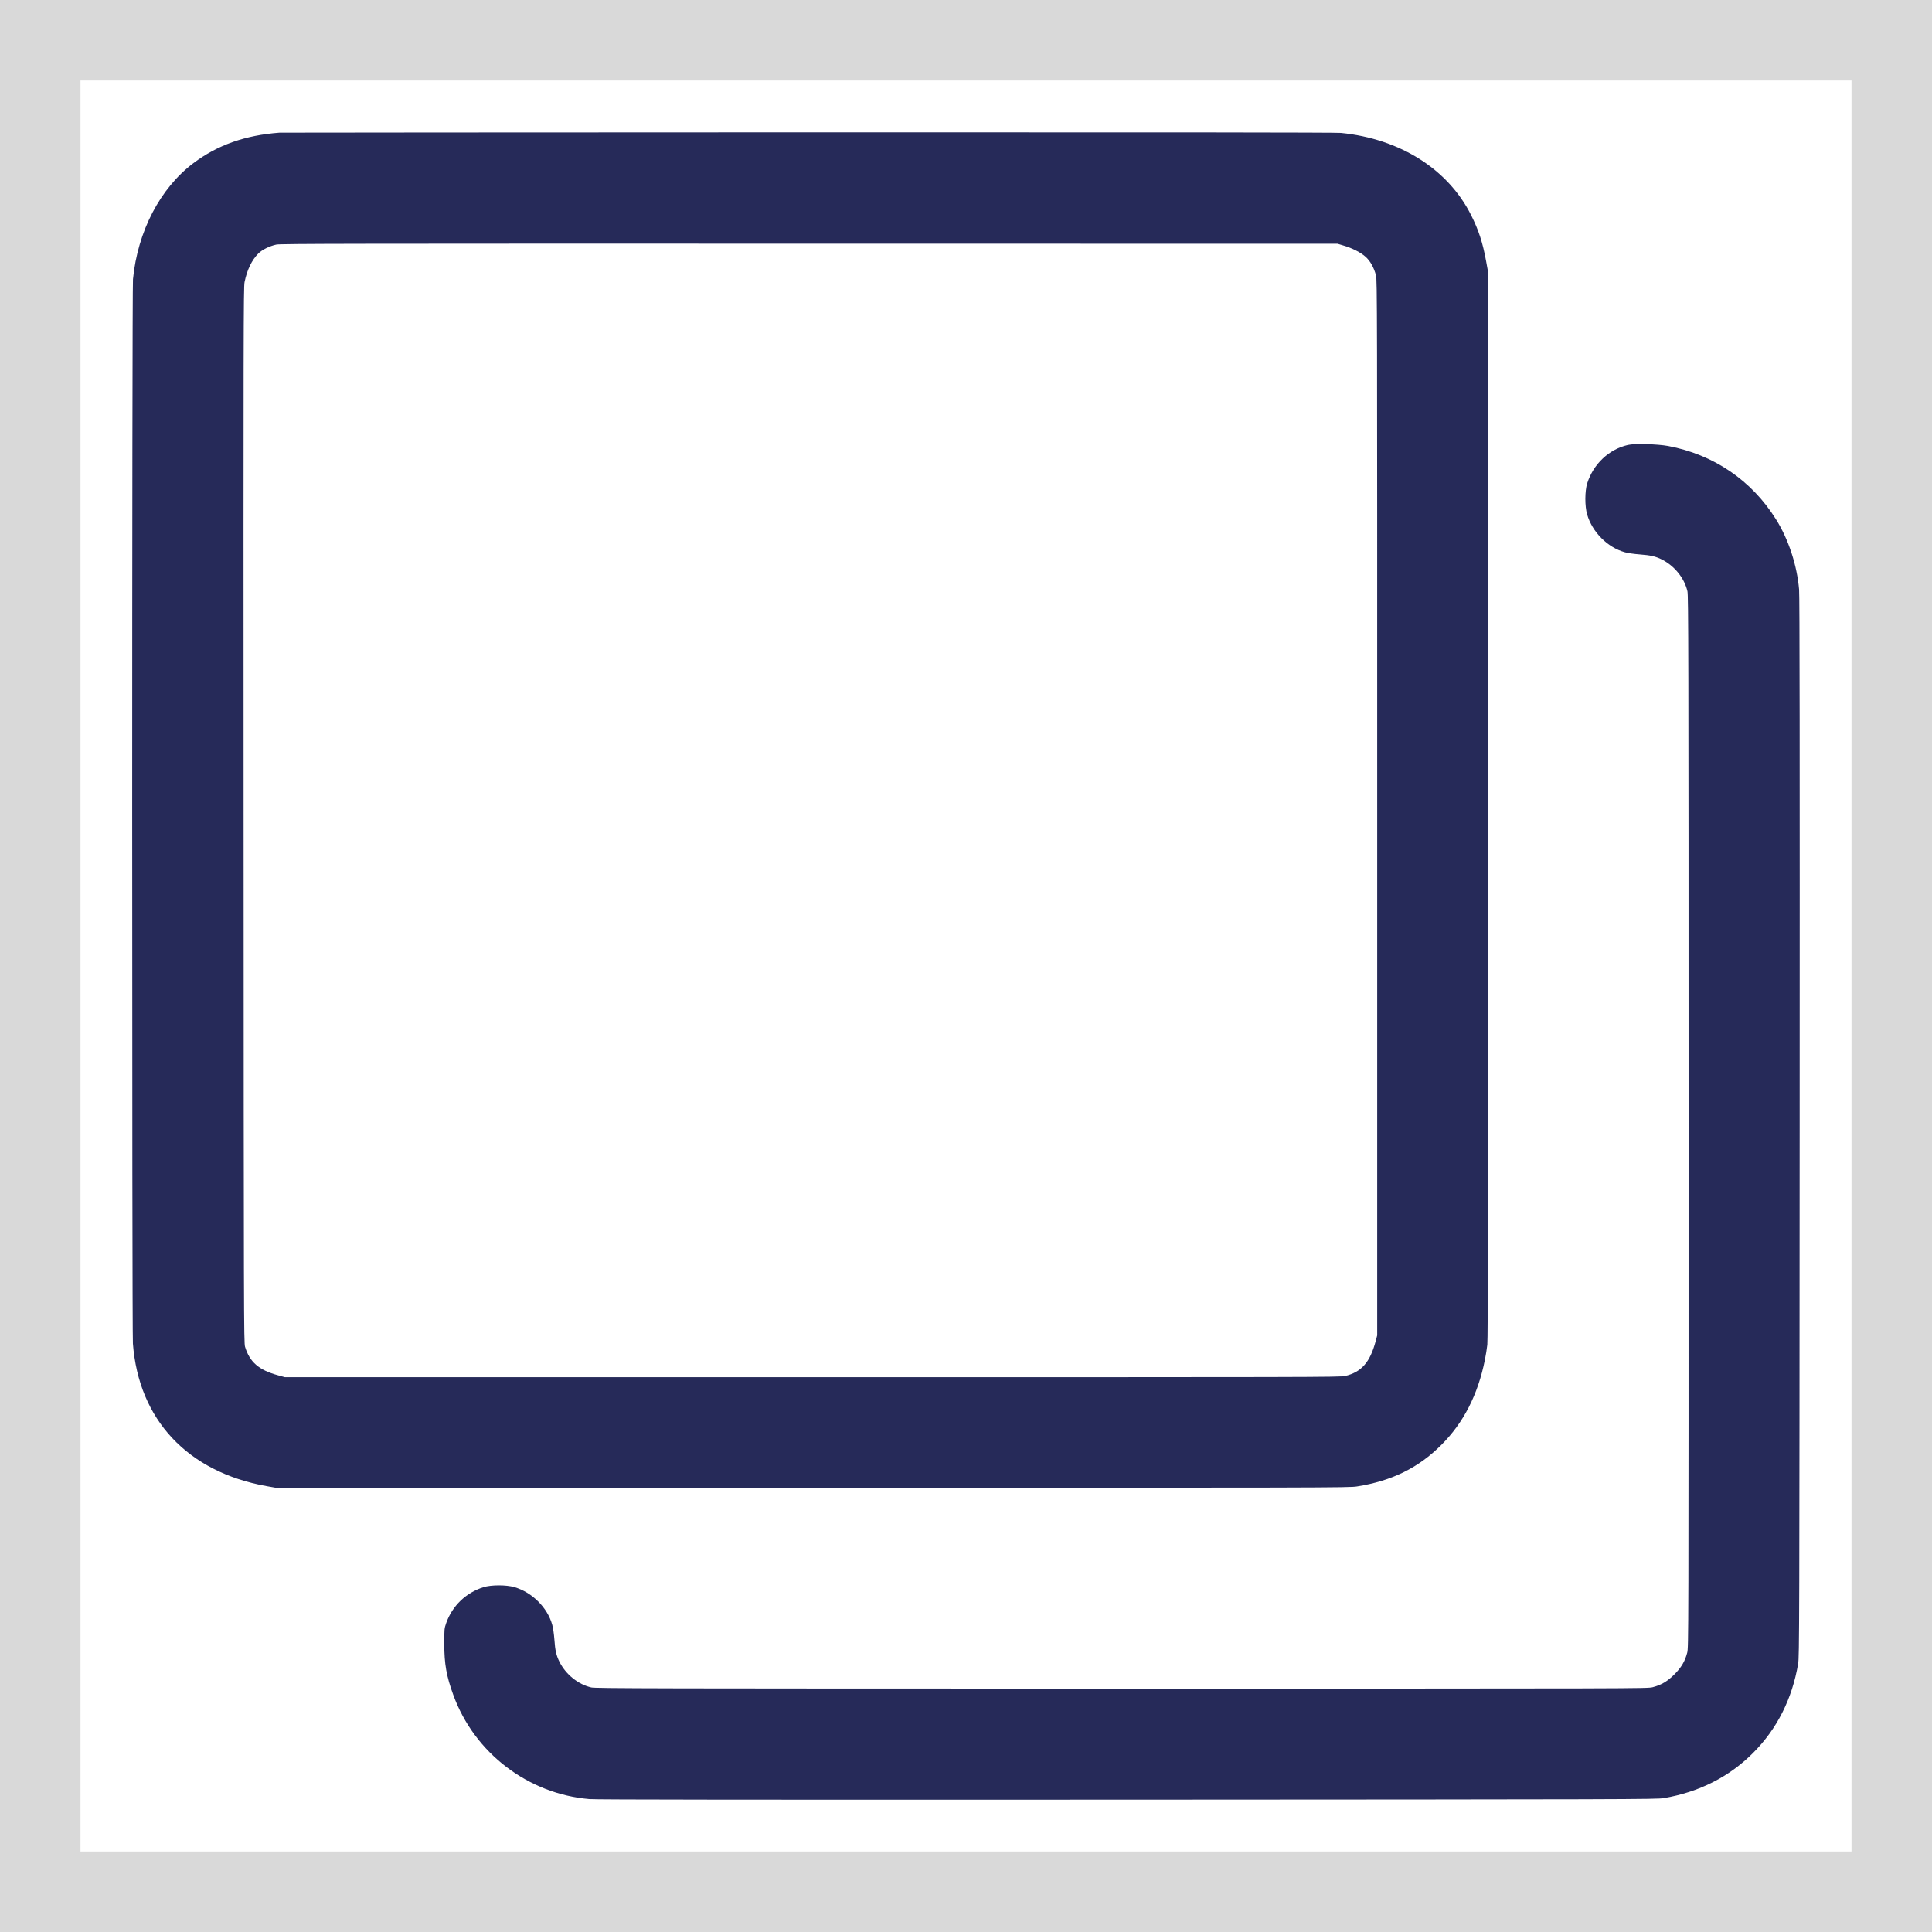
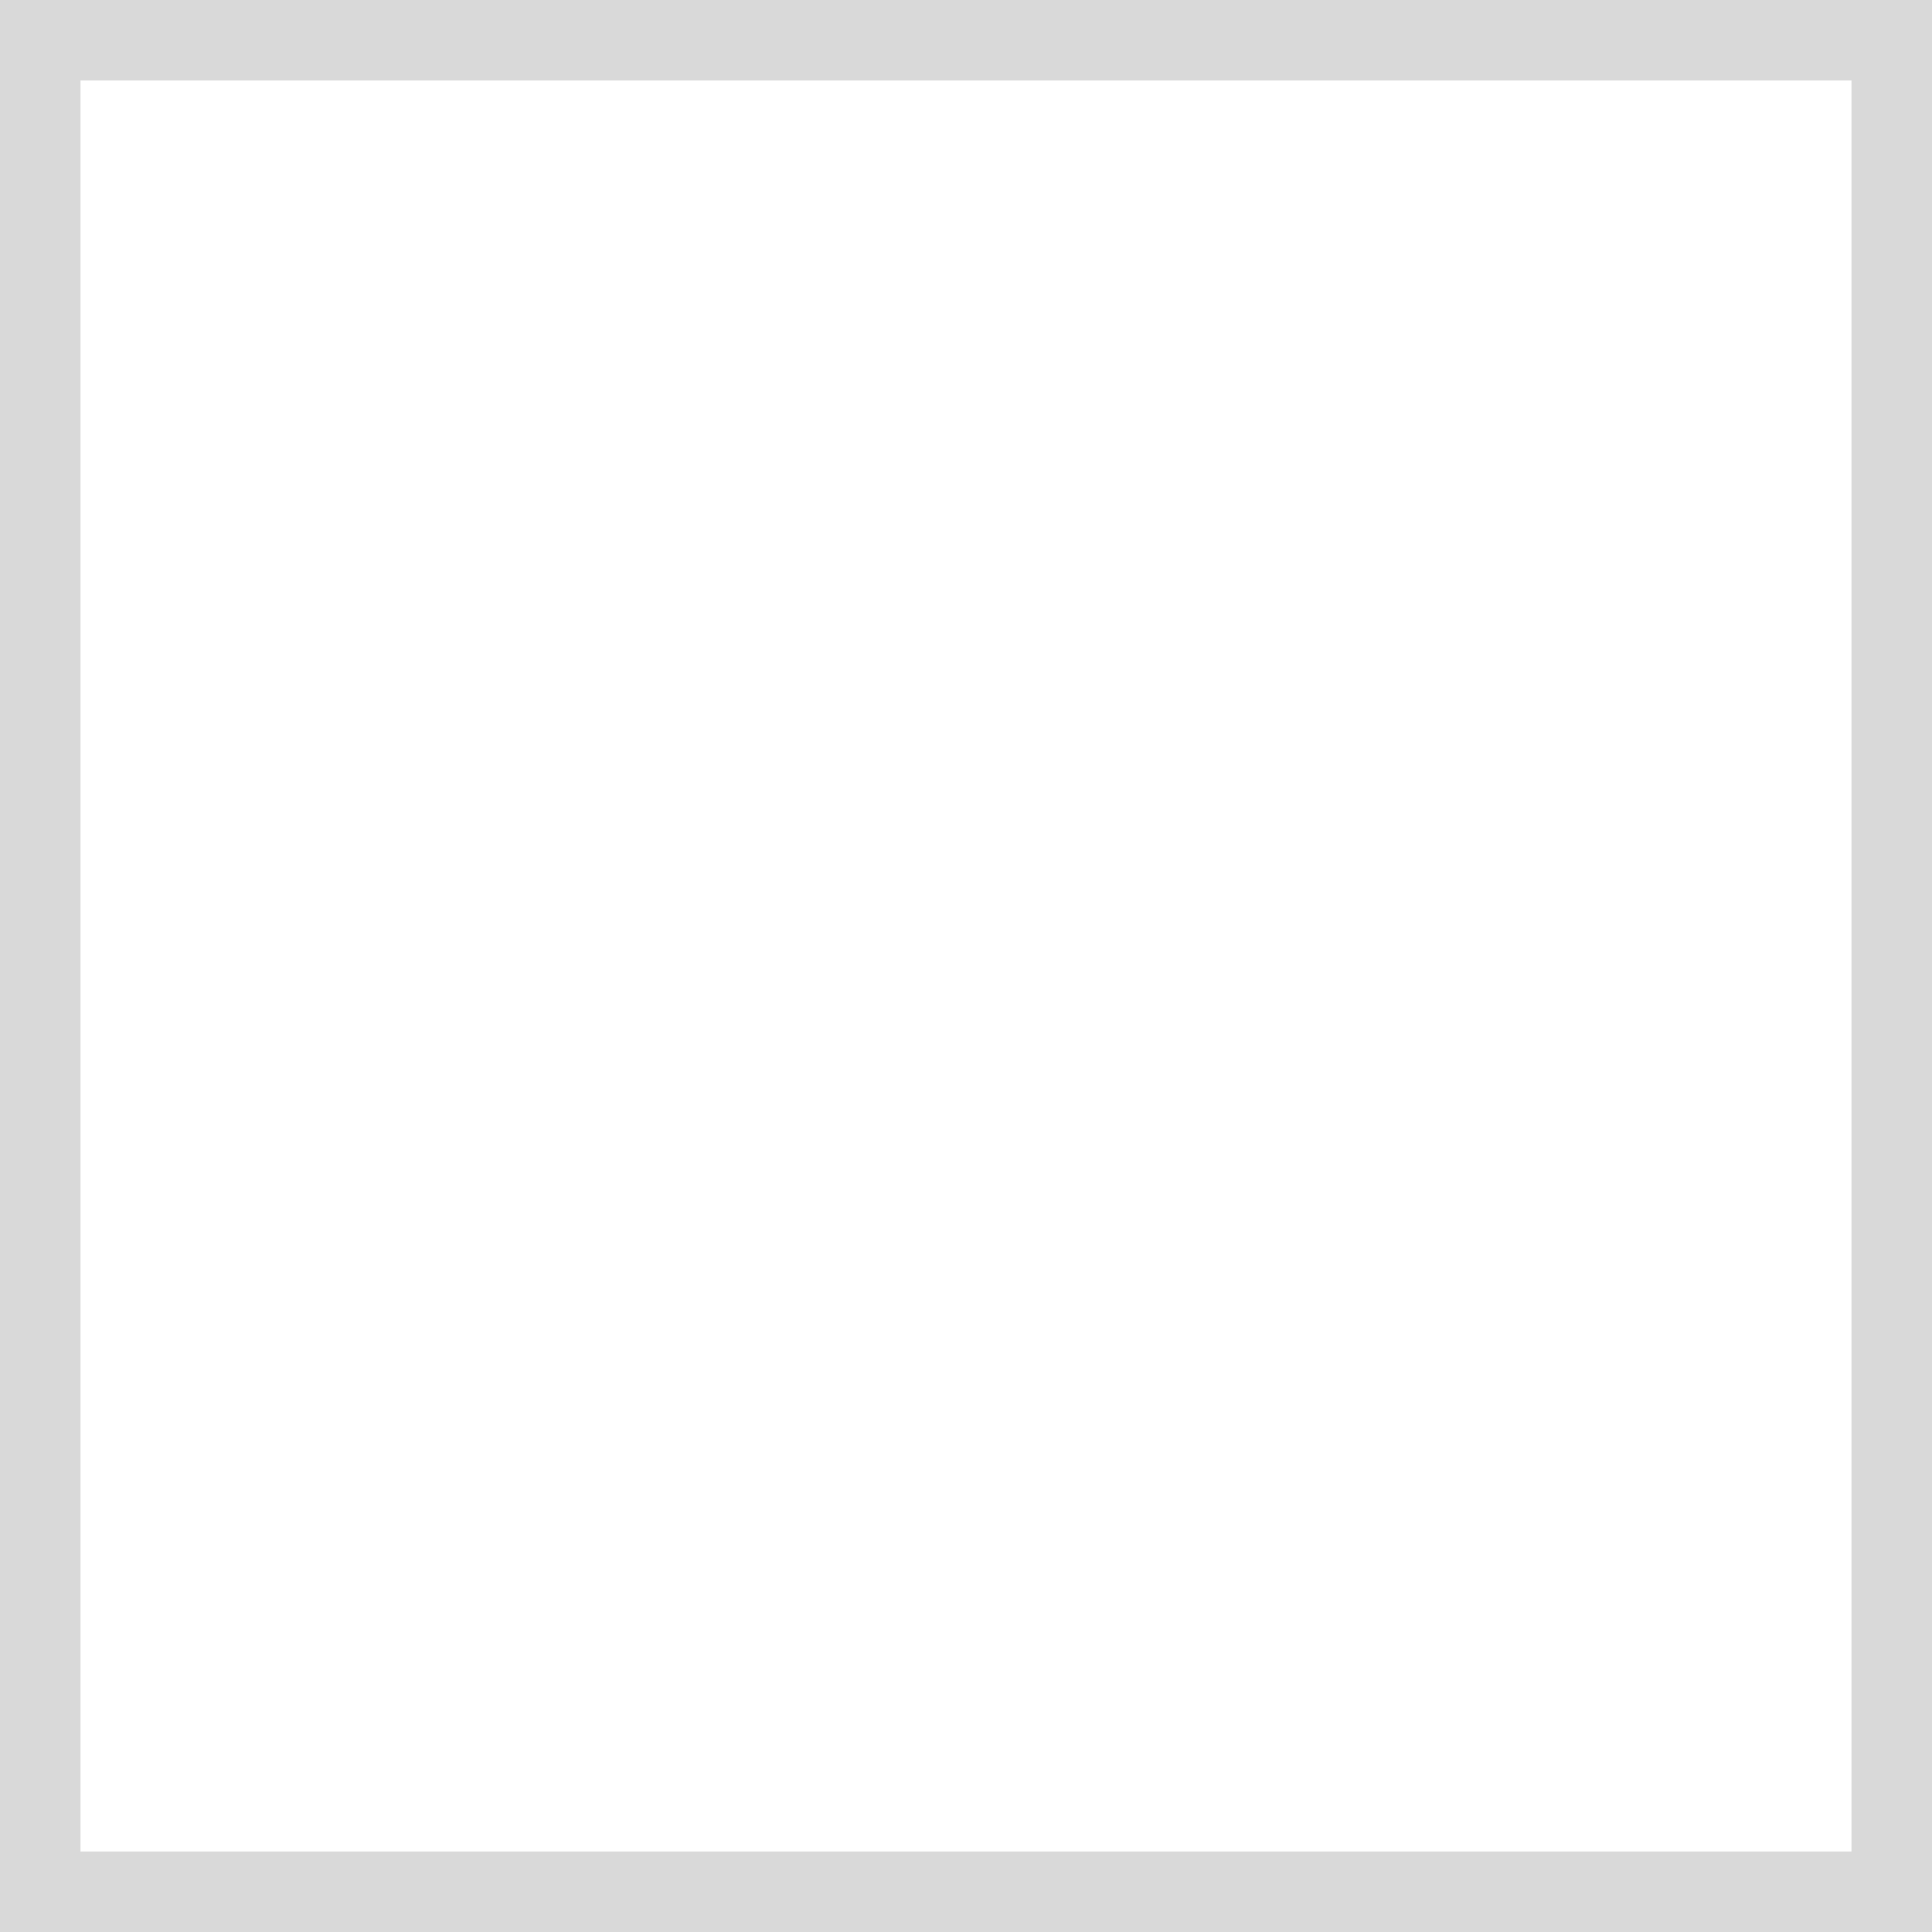
<svg xmlns="http://www.w3.org/2000/svg" width="24" height="24" viewBox="0 0 24 24" fill="none">
  <rect x="0" y="0" width="24" height="24" fill="#808080" stroke="none" />
  <rect x="0.5" y="0.5" width="23" height="23" fill="white" />
  <rect x="0.5" y="0.5" width="23" height="23" stroke="#D9D9D9" />
  <g clip-path="url(#clip0_7_155)">
-     <path fill-rule="evenodd" clip-rule="evenodd" d="M3.473 1.648C3.045 1.68 2.703 1.801 2.402 2.027C1.99 2.337 1.71 2.874 1.652 3.468C1.639 3.599 1.639 16.52 1.651 16.69C1.723 17.637 2.329 18.284 3.31 18.461L3.424 18.481H10.09C16.485 18.481 16.761 18.481 16.857 18.465C17.289 18.397 17.622 18.233 17.905 17.949C18.18 17.675 18.358 17.327 18.445 16.897C18.457 16.839 18.471 16.752 18.476 16.704C18.484 16.639 18.486 14.85 18.484 9.985L18.481 3.354L18.461 3.244C18.419 3.014 18.369 2.86 18.274 2.671C17.987 2.1 17.391 1.724 16.657 1.651C16.595 1.645 14.449 1.643 10.039 1.644C6.449 1.645 3.495 1.647 3.473 1.648ZM3.433 3.038C3.349 3.056 3.256 3.102 3.21 3.148C3.128 3.23 3.069 3.352 3.038 3.504C3.025 3.568 3.024 4.111 3.026 10.126C3.028 16.401 3.029 16.679 3.044 16.73C3.101 16.919 3.216 17.02 3.452 17.084L3.539 17.108H10.09C16.38 17.108 16.645 17.108 16.71 17.093C16.912 17.045 17.019 16.923 17.089 16.661L17.108 16.589V10.033C17.108 3.802 17.108 3.474 17.093 3.42C17.067 3.323 17.022 3.242 16.965 3.191C16.907 3.137 16.792 3.079 16.686 3.049L16.616 3.028L10.055 3.027C4.317 3.026 3.487 3.027 3.433 3.038ZM20.224 5.527C19.986 5.581 19.792 5.765 19.716 6.007C19.687 6.102 19.686 6.288 19.716 6.39C19.779 6.609 19.97 6.801 20.184 6.86C20.222 6.871 20.301 6.882 20.369 6.887C20.504 6.897 20.566 6.911 20.644 6.95C20.801 7.029 20.924 7.181 20.962 7.345C20.974 7.396 20.976 8.105 20.976 13.932C20.976 20.403 20.976 20.463 20.959 20.531C20.931 20.638 20.886 20.714 20.8 20.8C20.714 20.886 20.638 20.931 20.531 20.959C20.463 20.976 20.403 20.976 13.932 20.976C8.105 20.976 7.396 20.974 7.345 20.962C7.181 20.924 7.029 20.801 6.95 20.644C6.911 20.566 6.896 20.504 6.887 20.369C6.882 20.301 6.871 20.222 6.86 20.184C6.801 19.97 6.609 19.779 6.39 19.716C6.288 19.686 6.102 19.687 6.007 19.716C5.788 19.785 5.619 19.948 5.543 20.162C5.519 20.231 5.519 20.236 5.519 20.422C5.519 20.67 5.546 20.823 5.631 21.055C5.892 21.775 6.558 22.285 7.323 22.349C7.404 22.356 9.315 22.358 14.006 22.356C20.269 22.353 20.58 22.352 20.668 22.337C21.107 22.262 21.479 22.074 21.776 21.777C22.074 21.479 22.262 21.107 22.337 20.668C22.352 20.58 22.353 20.269 22.356 14.006C22.358 9.315 22.356 7.404 22.349 7.323C22.323 7.021 22.218 6.699 22.062 6.451C21.759 5.966 21.286 5.646 20.721 5.54C20.591 5.516 20.305 5.508 20.224 5.527Z" fill="#262A59" />
-   </g>
+     </g>
  <defs>
    <clipPath id="clip0_7_155">
      <rect width="22" height="22" fill="white" transform="translate(1 1)" />
    </clipPath>
  </defs>
</svg>